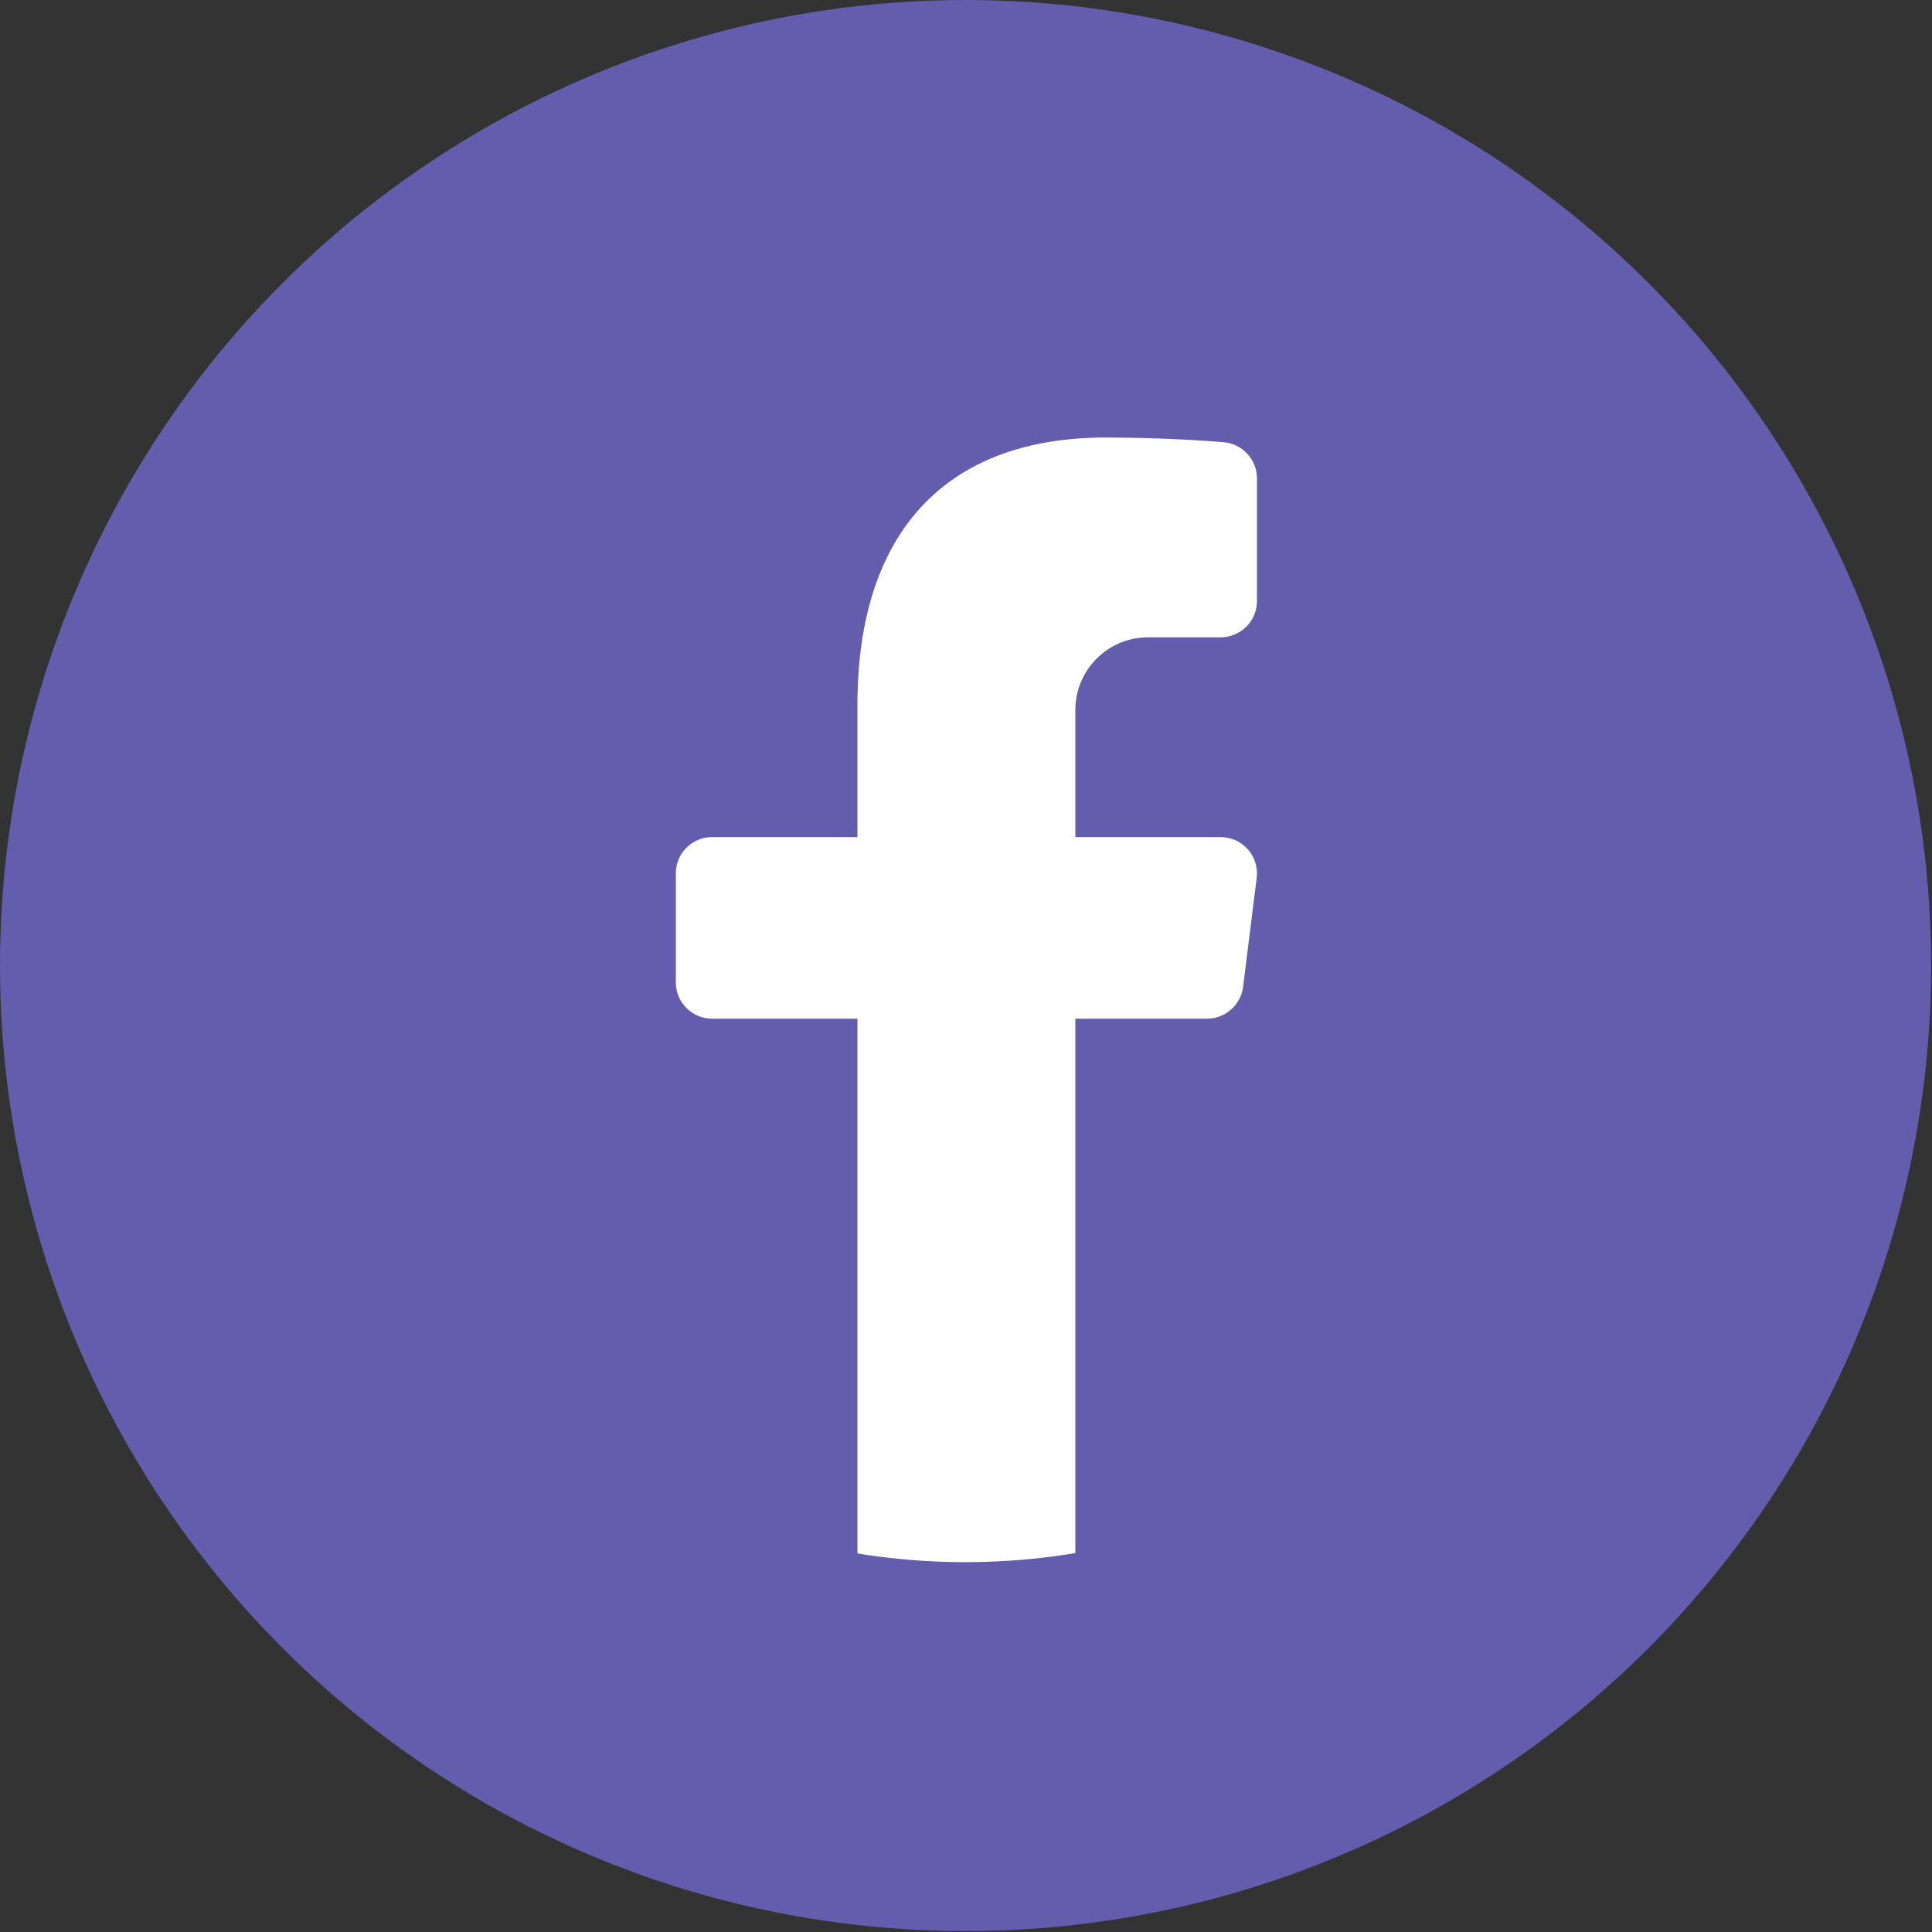
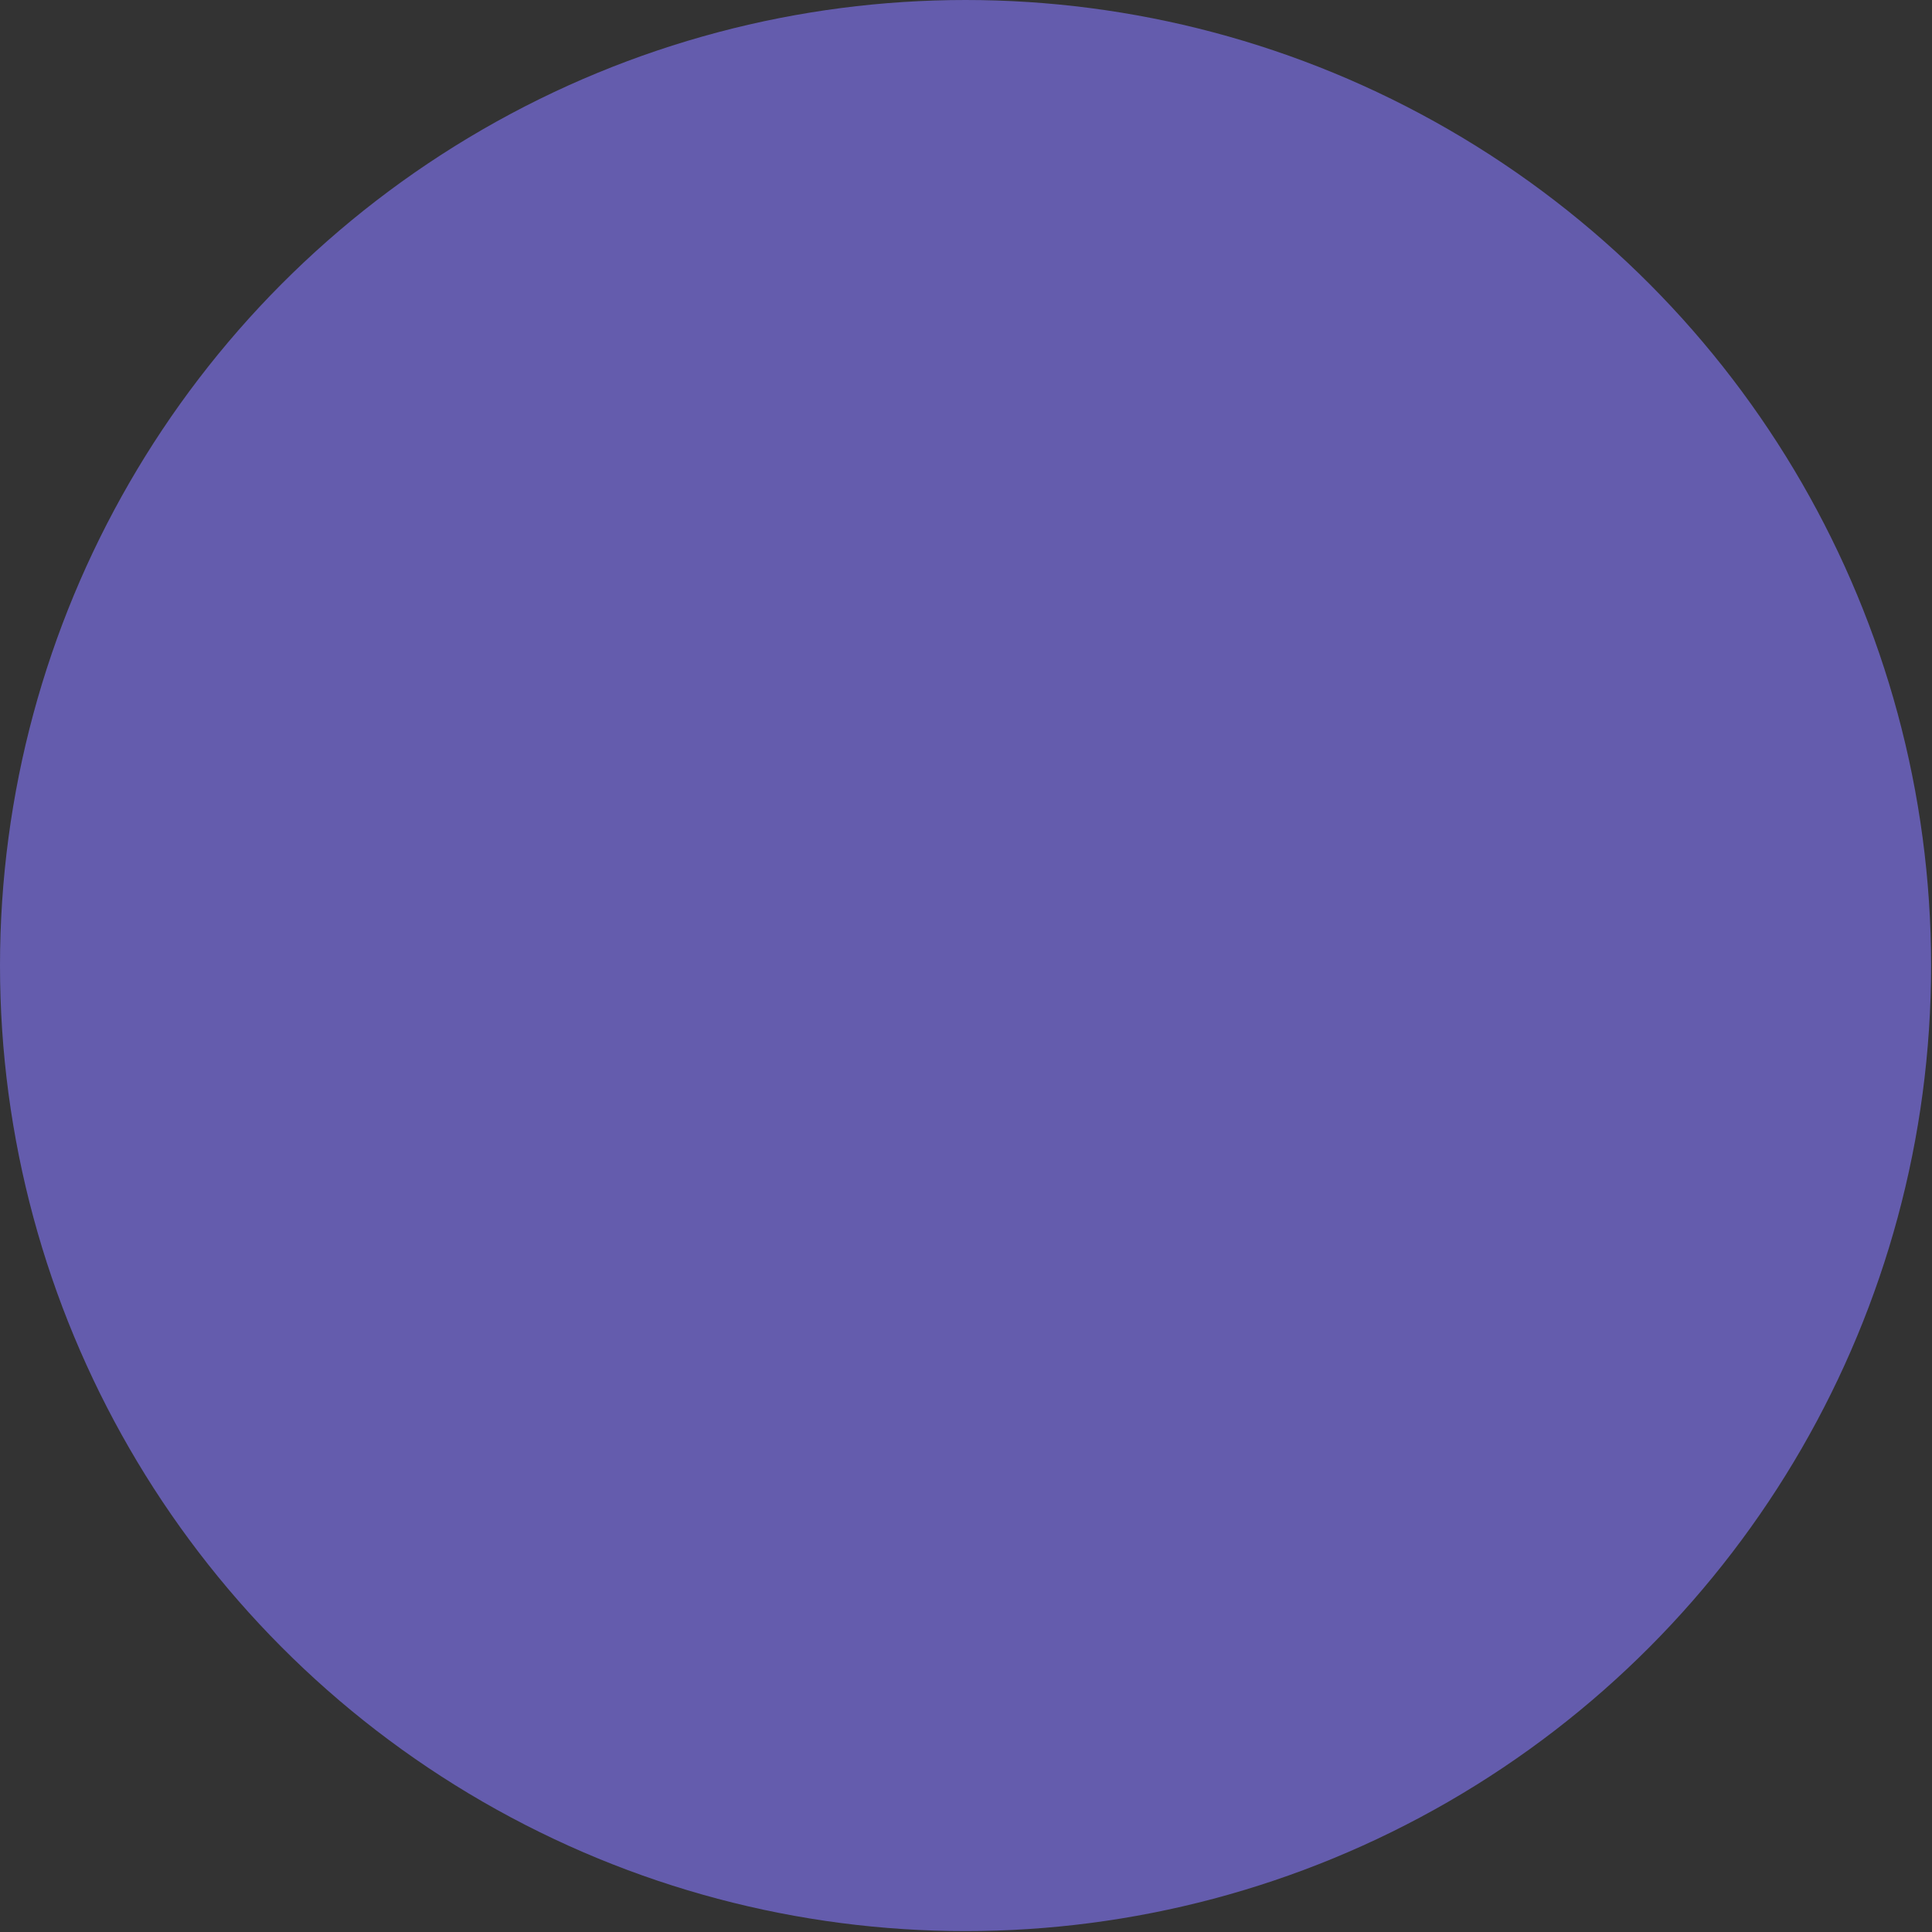
<svg xmlns="http://www.w3.org/2000/svg" width="100%" height="100%" viewBox="0 0 30 30" version="1.1" xml:space="preserve" style="fill-rule:evenodd;clip-rule:evenodd;stroke-linejoin:round;stroke-miterlimit:2;">
  <rect x="0" y="0" width="30" height="30" fill="#333333" stroke="none" />
  <g transform="matrix(0.638,0,0,0.638,-0.638,-0.638)">
    <circle cx="24.5" cy="24.5" r="23.5" style="fill:rgb(100,92,173);" />
  </g>
  <g transform="matrix(0.441,0,0,0.436,4.185,3.329)">
-     <circle cx="24.5" cy="24.5" r="23.5" style="fill:white;" />
-   </g>
+     </g>
  <g transform="matrix(0.564,0,0,0.564,1.47,-0.538)">
-     <path d="M24,4C12.972,4 4,12.972 4,24C4,34.006 11.394,42.295 21,43.75L21,29L17,29C16.448,29 16,28.553 16,28L16,25C16,24.447 16.448,24 17,24L21,24L21,20.368C21,15.617 23.427,13 27.834,13C29.62,13 31.029,13.124 31.088,13.129C31.604,13.175 32,13.607 32,14.125L32,17.5C32,18.053 31.552,18.5 31,18.5L29,18.5C27.897,18.5 27,19.397 27,20.5L27,24L31,24C31.287,24 31.56,24.123 31.75,24.338C31.94,24.554 32.028,24.84 31.993,25.124L31.618,28.124C31.555,28.624 31.129,29 30.625,29L27,29L27,43.75C36.606,42.295 44,34.006 44,24C44,12.972 35.028,4 24,4Z" style="fill:rgb(100,92,173);fill-rule:nonzero;" />
-   </g>
+     </g>
</svg>